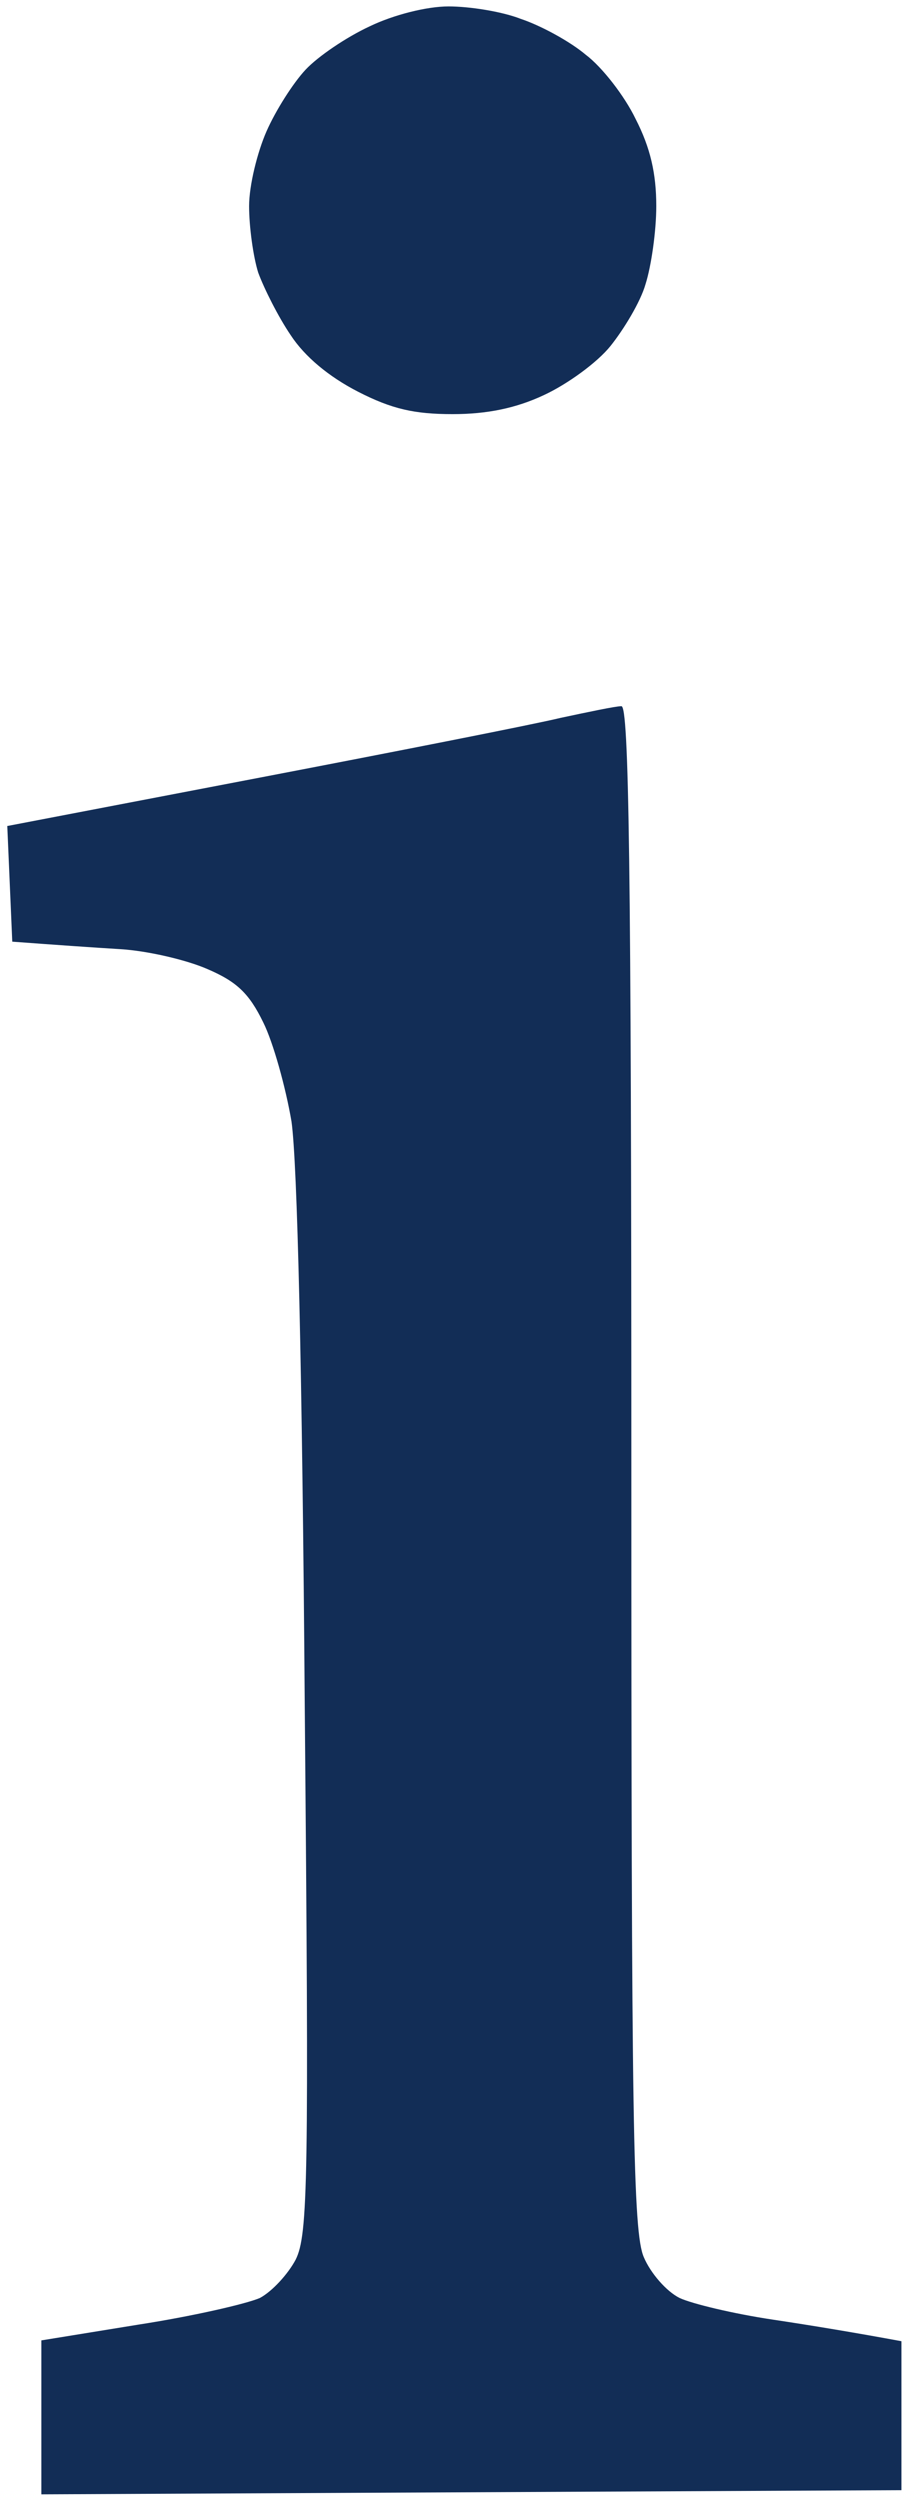
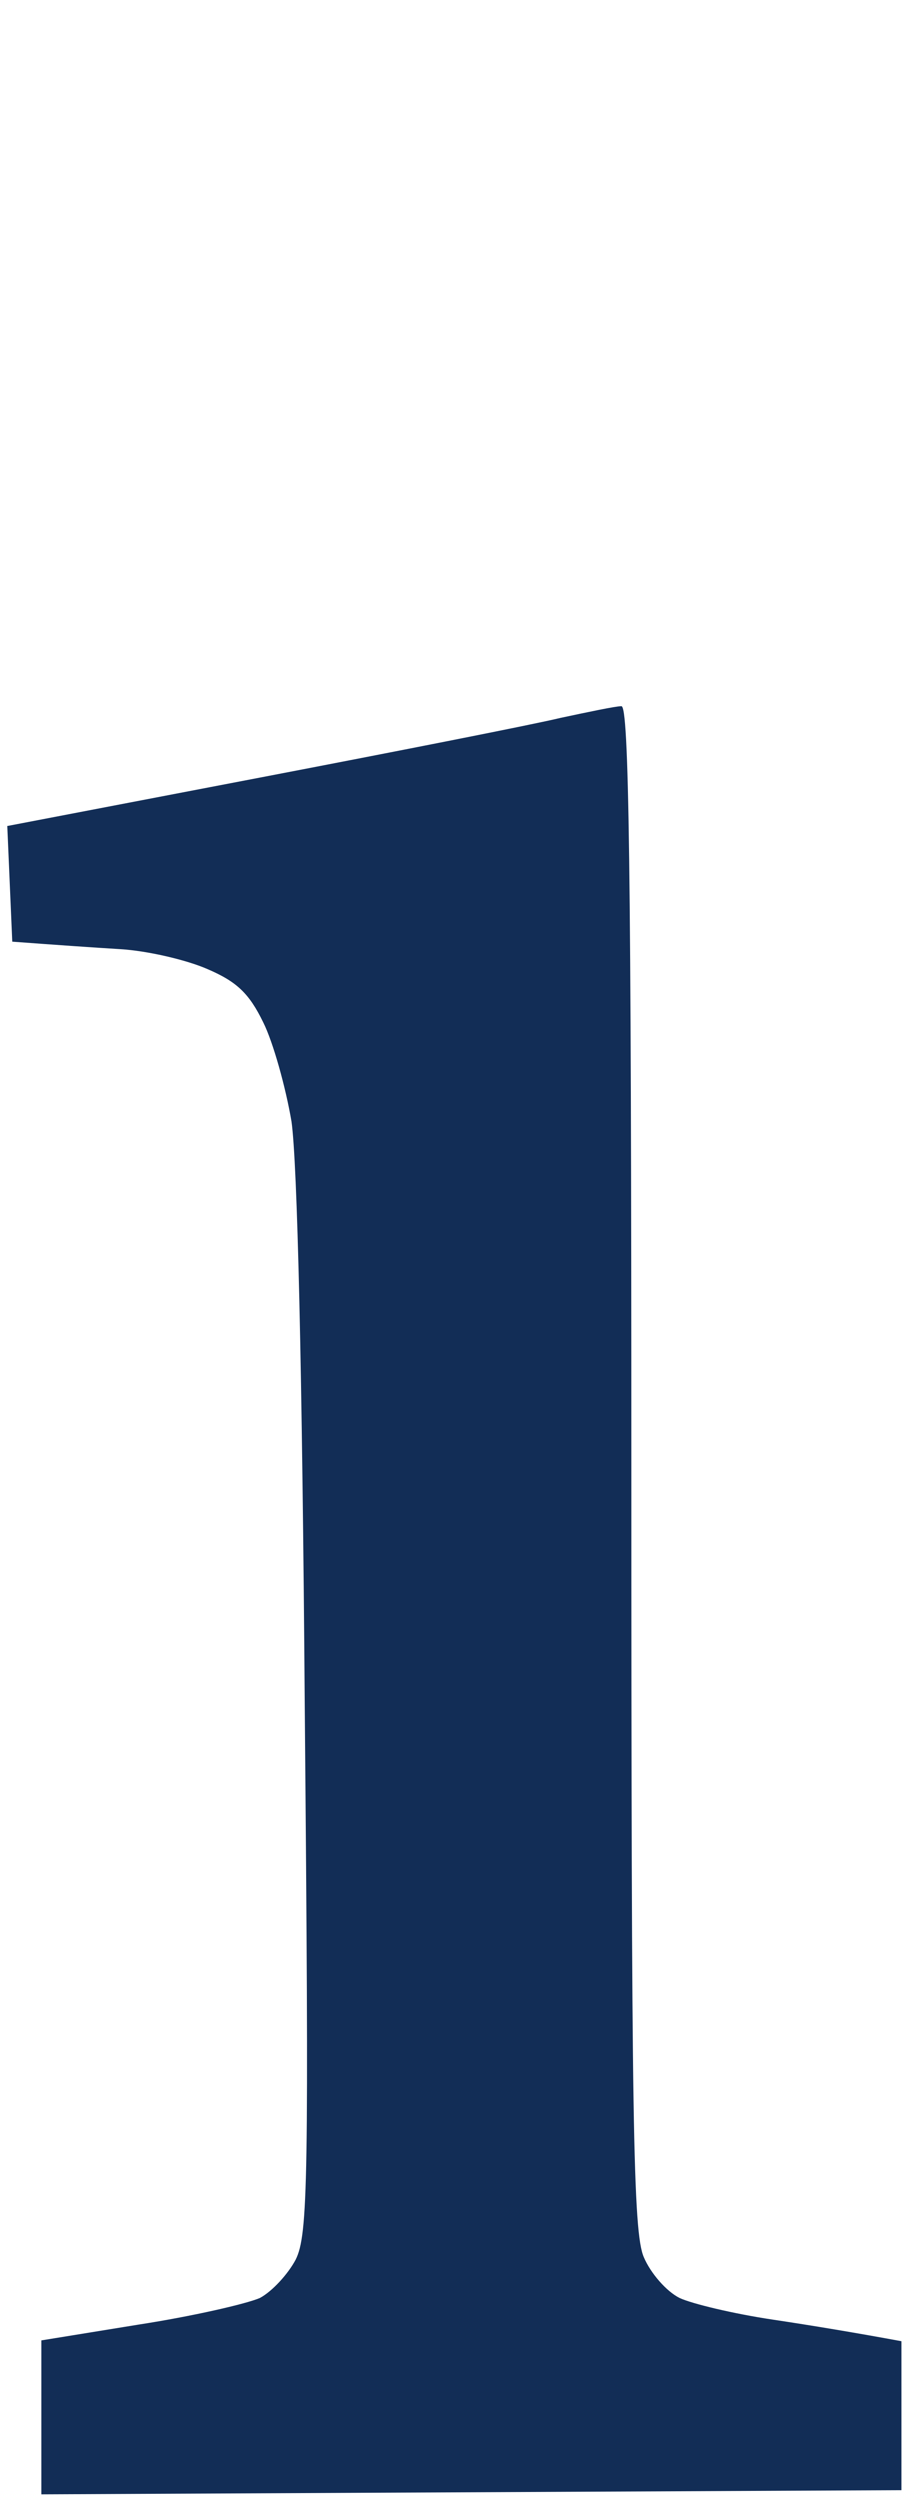
<svg xmlns="http://www.w3.org/2000/svg" width="99" height="272" viewBox="0 0 99 272" fill="none">
-   <path d="M33.284 7.579C34.642 6.13 37.718 4.048 40.252 2.871C42.877 1.603 46.497 0.698 48.85 0.698C51.113 0.698 54.642 1.241 56.723 2.056C58.898 2.78 62.064 4.5 63.785 5.949C65.594 7.307 68.037 10.476 69.214 12.92C70.844 16.089 71.476 18.895 71.476 22.426C71.476 25.142 70.935 28.945 70.3 30.937C69.758 32.838 67.947 35.825 66.498 37.636C65.05 39.447 61.792 41.801 59.258 42.978C56.182 44.426 53.015 45.06 49.304 45.06C45.139 45.06 42.696 44.517 38.985 42.616C35.818 40.986 33.193 38.813 31.654 36.459C30.298 34.467 28.759 31.389 28.124 29.669C27.582 27.949 27.129 24.69 27.129 22.426C27.129 20.163 28.033 16.541 29.031 14.278C30.026 12.015 31.926 9.027 33.284 7.579Z" fill="#122D56" />
  <path d="M28.215 84.623C43.331 81.726 58.082 78.829 61.069 78.105C64.055 77.471 67.043 76.837 67.675 76.837C68.491 76.747 68.761 93.858 68.761 159.586C68.761 231.198 68.942 242.878 70.119 245.594C70.844 247.314 72.563 249.305 74.011 250.03C75.369 250.663 79.894 251.748 84.146 252.383C88.402 253.018 93.289 253.832 98.177 254.736V270.943L4.504 271.397V254.646L15.092 252.927C20.975 252.02 26.857 250.663 28.306 250.03C29.664 249.305 31.384 247.405 32.198 245.866C33.556 243.15 33.647 237.265 33.193 185.841C32.921 148.721 32.38 126.45 31.745 122.014C31.112 118.302 29.755 113.413 28.669 111.24C27.129 108.071 25.771 106.804 22.605 105.446C20.342 104.45 16.087 103.454 13.102 103.273C10.114 103.092 6.223 102.82 1.336 102.458L0.793 89.874L28.215 84.623Z" fill="#122D56" />
</svg>